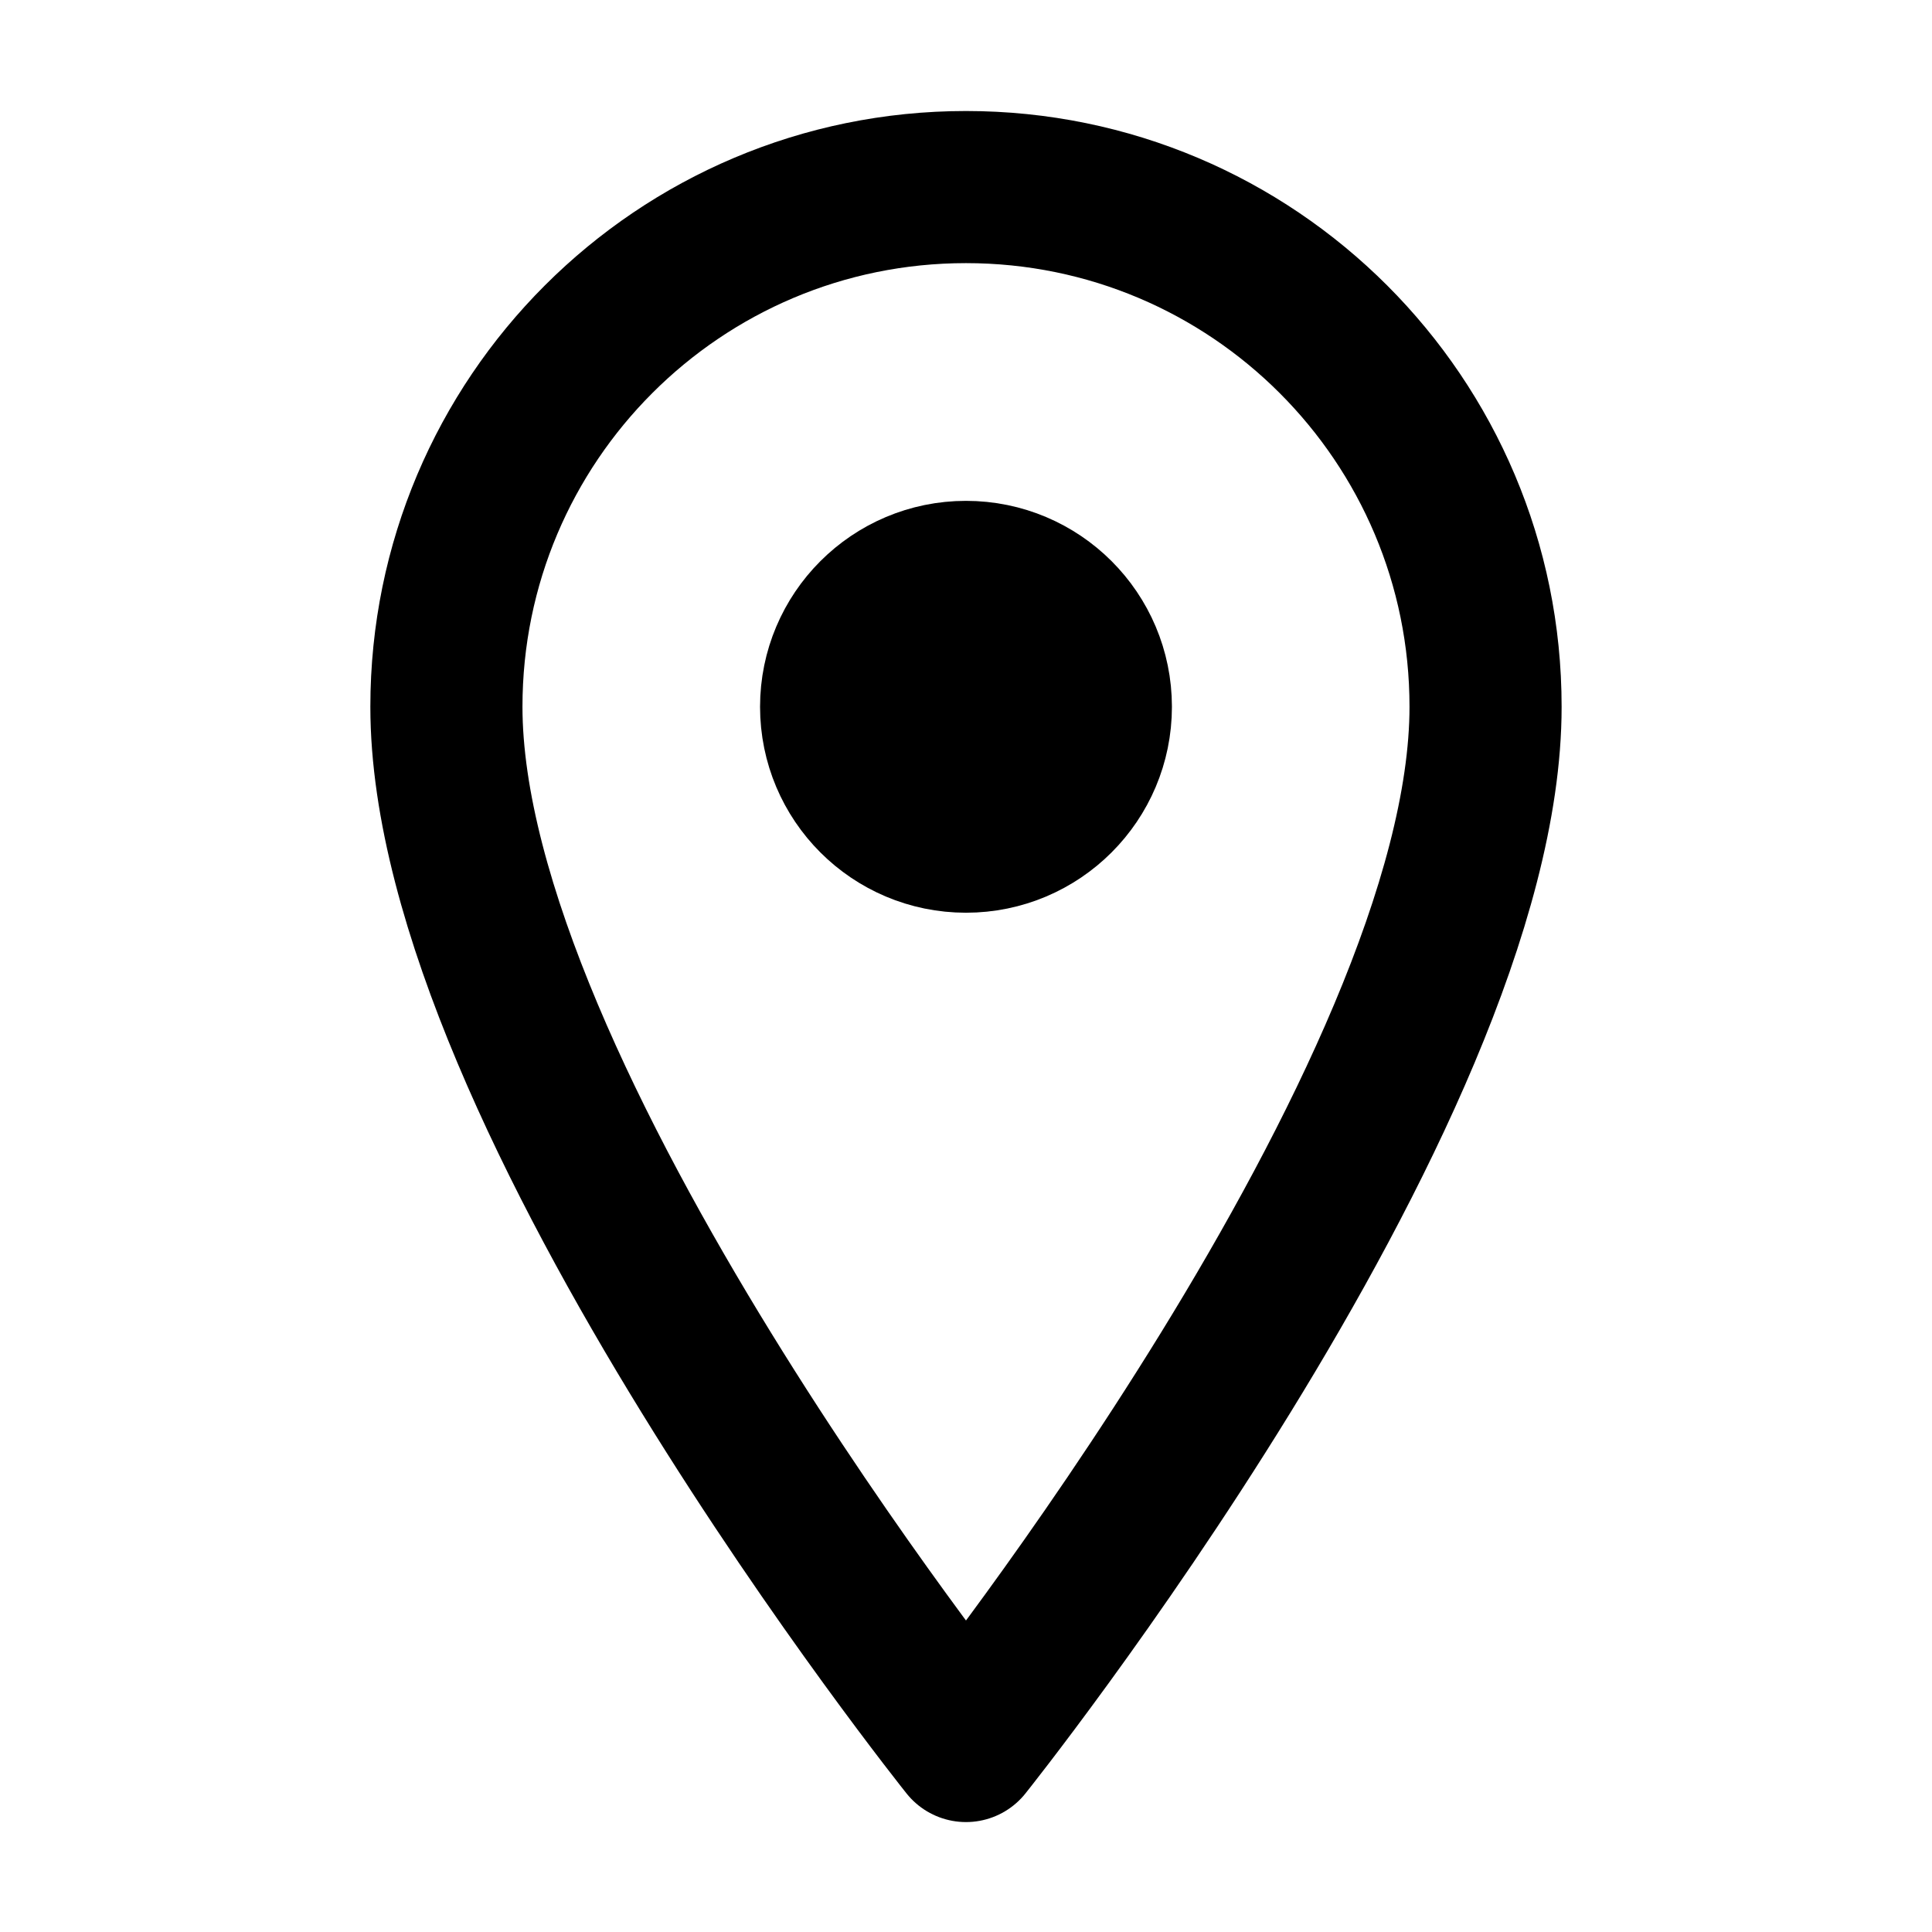
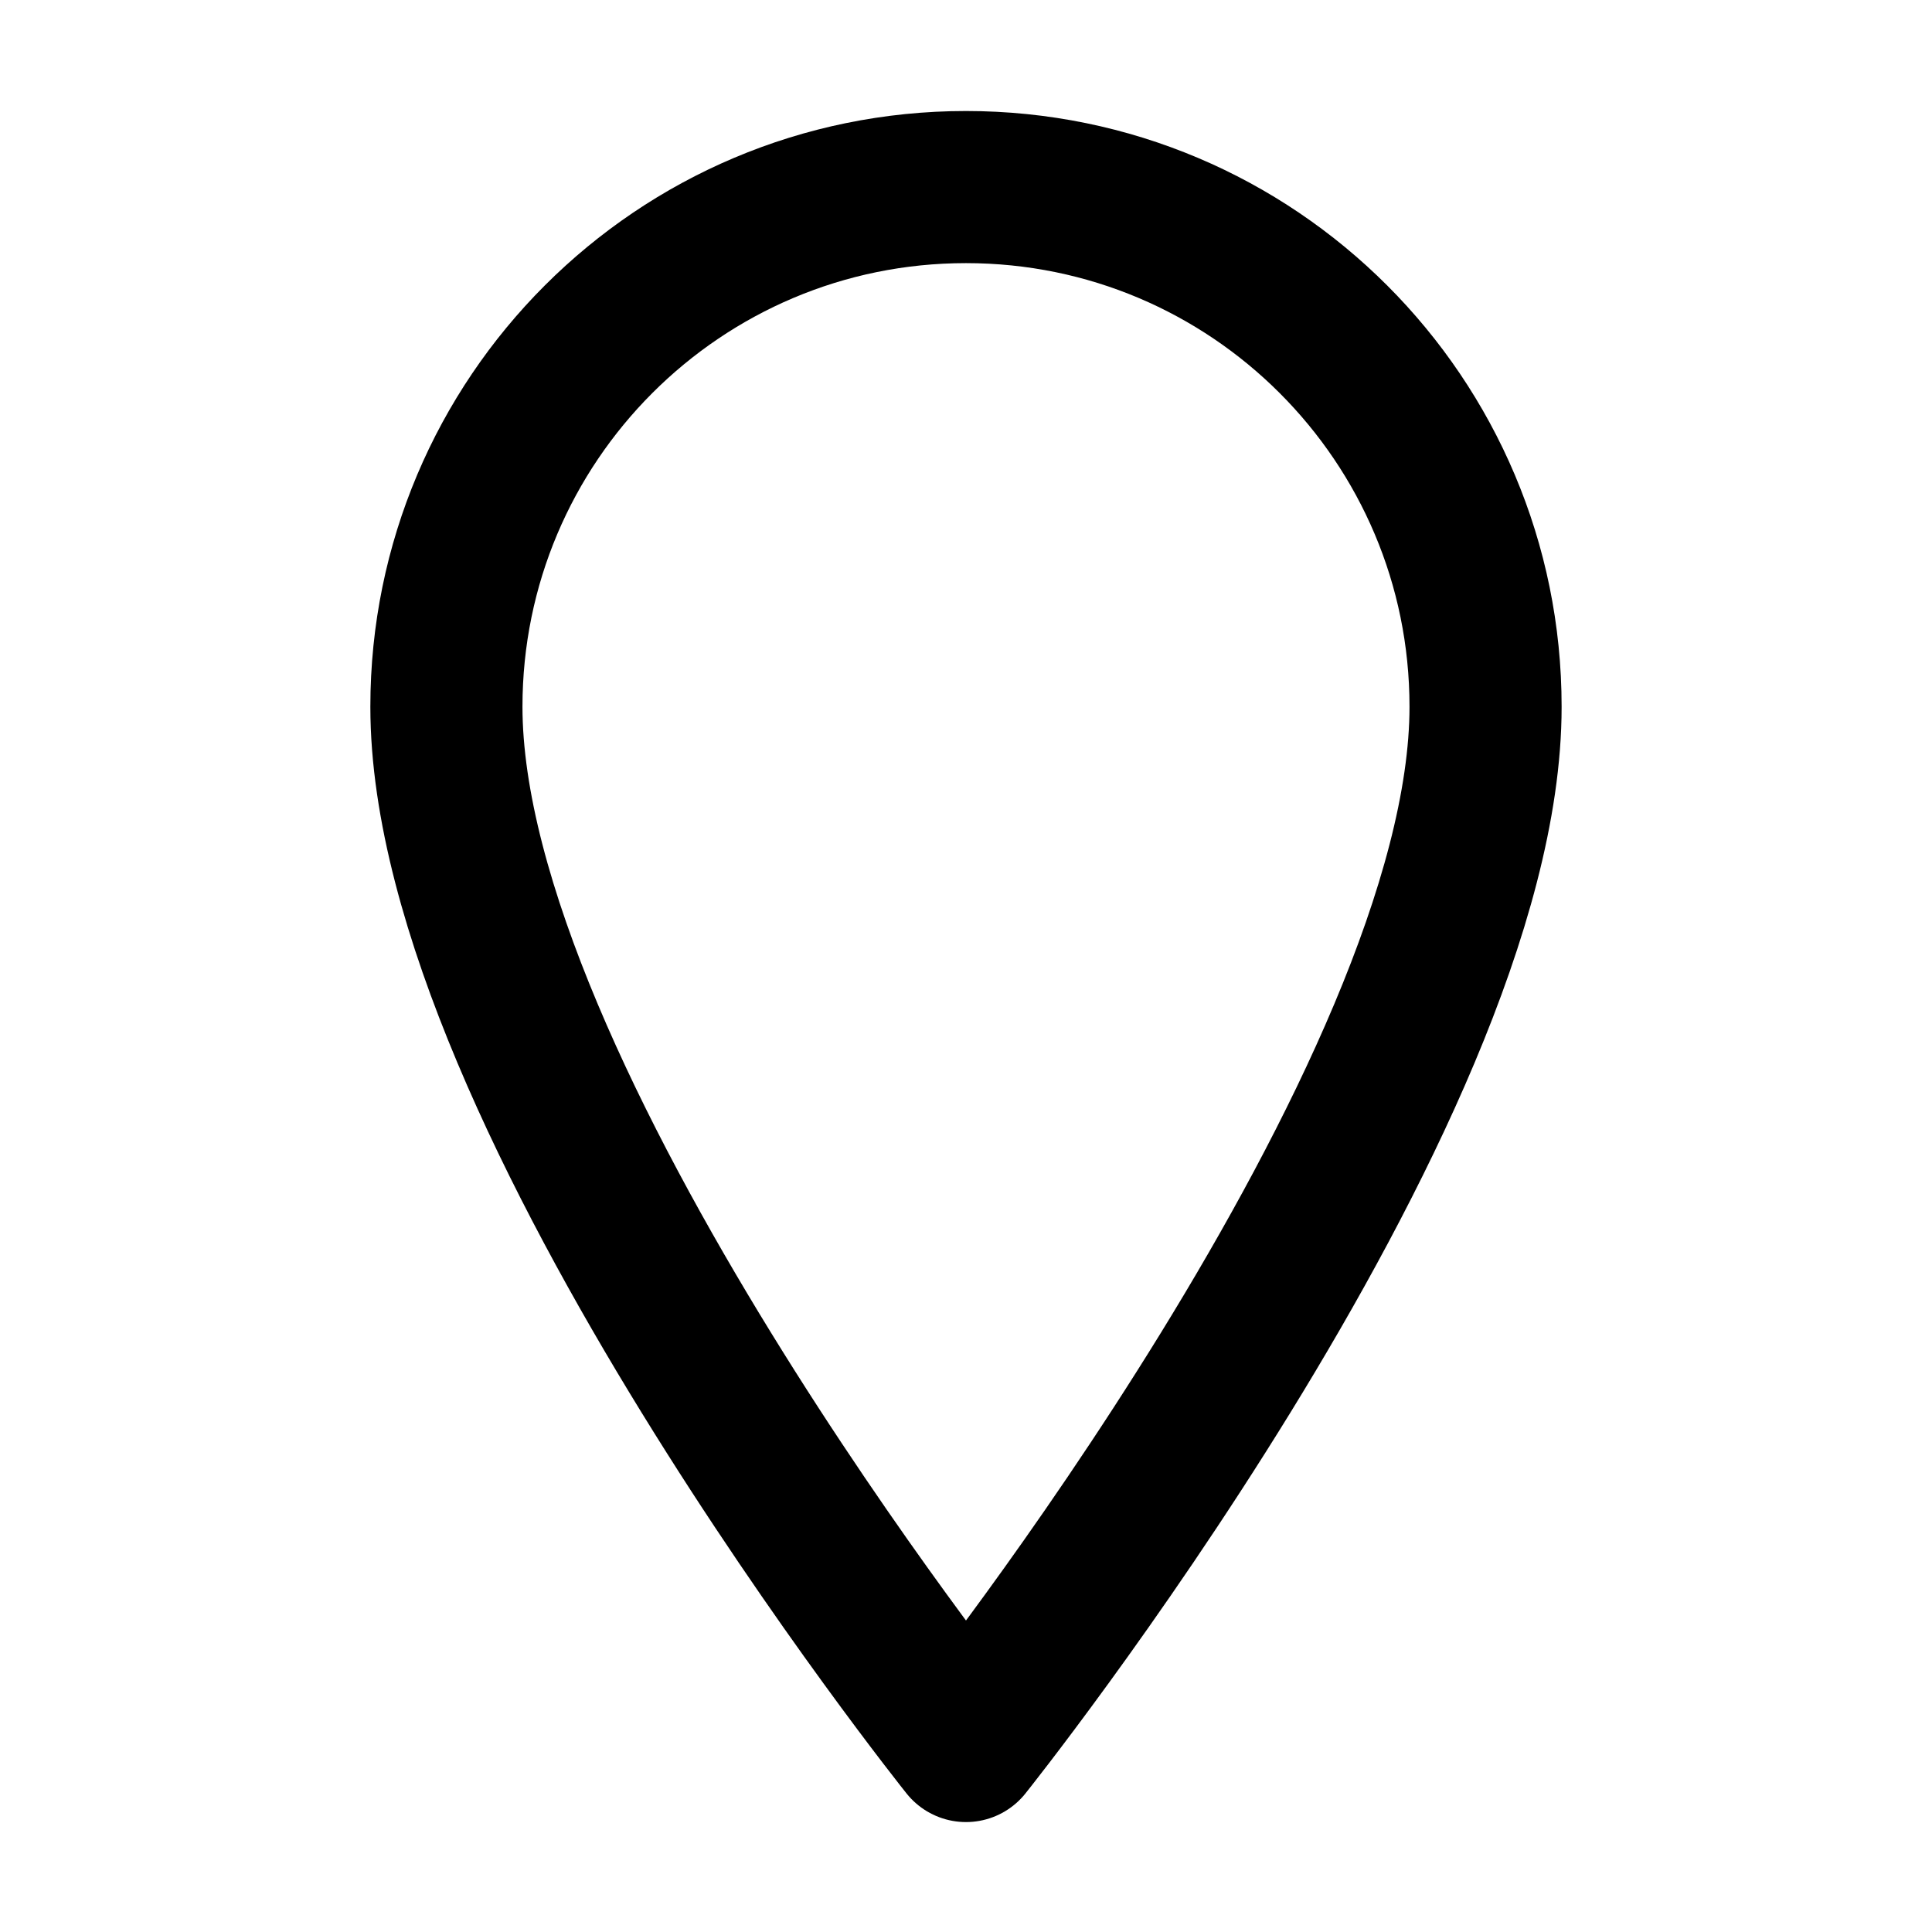
<svg xmlns="http://www.w3.org/2000/svg" width="800px" height="800px" version="1.1" viewBox="144 144 512 512">
  <g stroke="#000000" stroke-linecap="round" stroke-linejoin="round">
    <path transform="matrix(19.042 0 0 19.042 148.09 -5003.5)" d="m20.46 280.16c4.11e-4 5.421-7.231 14.463-7.231 14.463s-7.231-9.042-7.231-14.463c-2.05e-4 -3.996 3.237-7.233 7.231-7.233 3.994 0 7.232 3.237 7.231 7.233z" fill="none" stroke-width="2.117" />
-     <path transform="matrix(19.042 0 0 19.042 148.09 -5003.5)" d="m15.037 280.16c0 0.998-0.809 1.808-1.808 1.808s-1.808-0.809-1.808-1.808c0-0.998 0.809-1.808 1.808-1.808s1.808 0.809 1.808 1.808" stroke-width="2.116" />
  </g>
</svg>